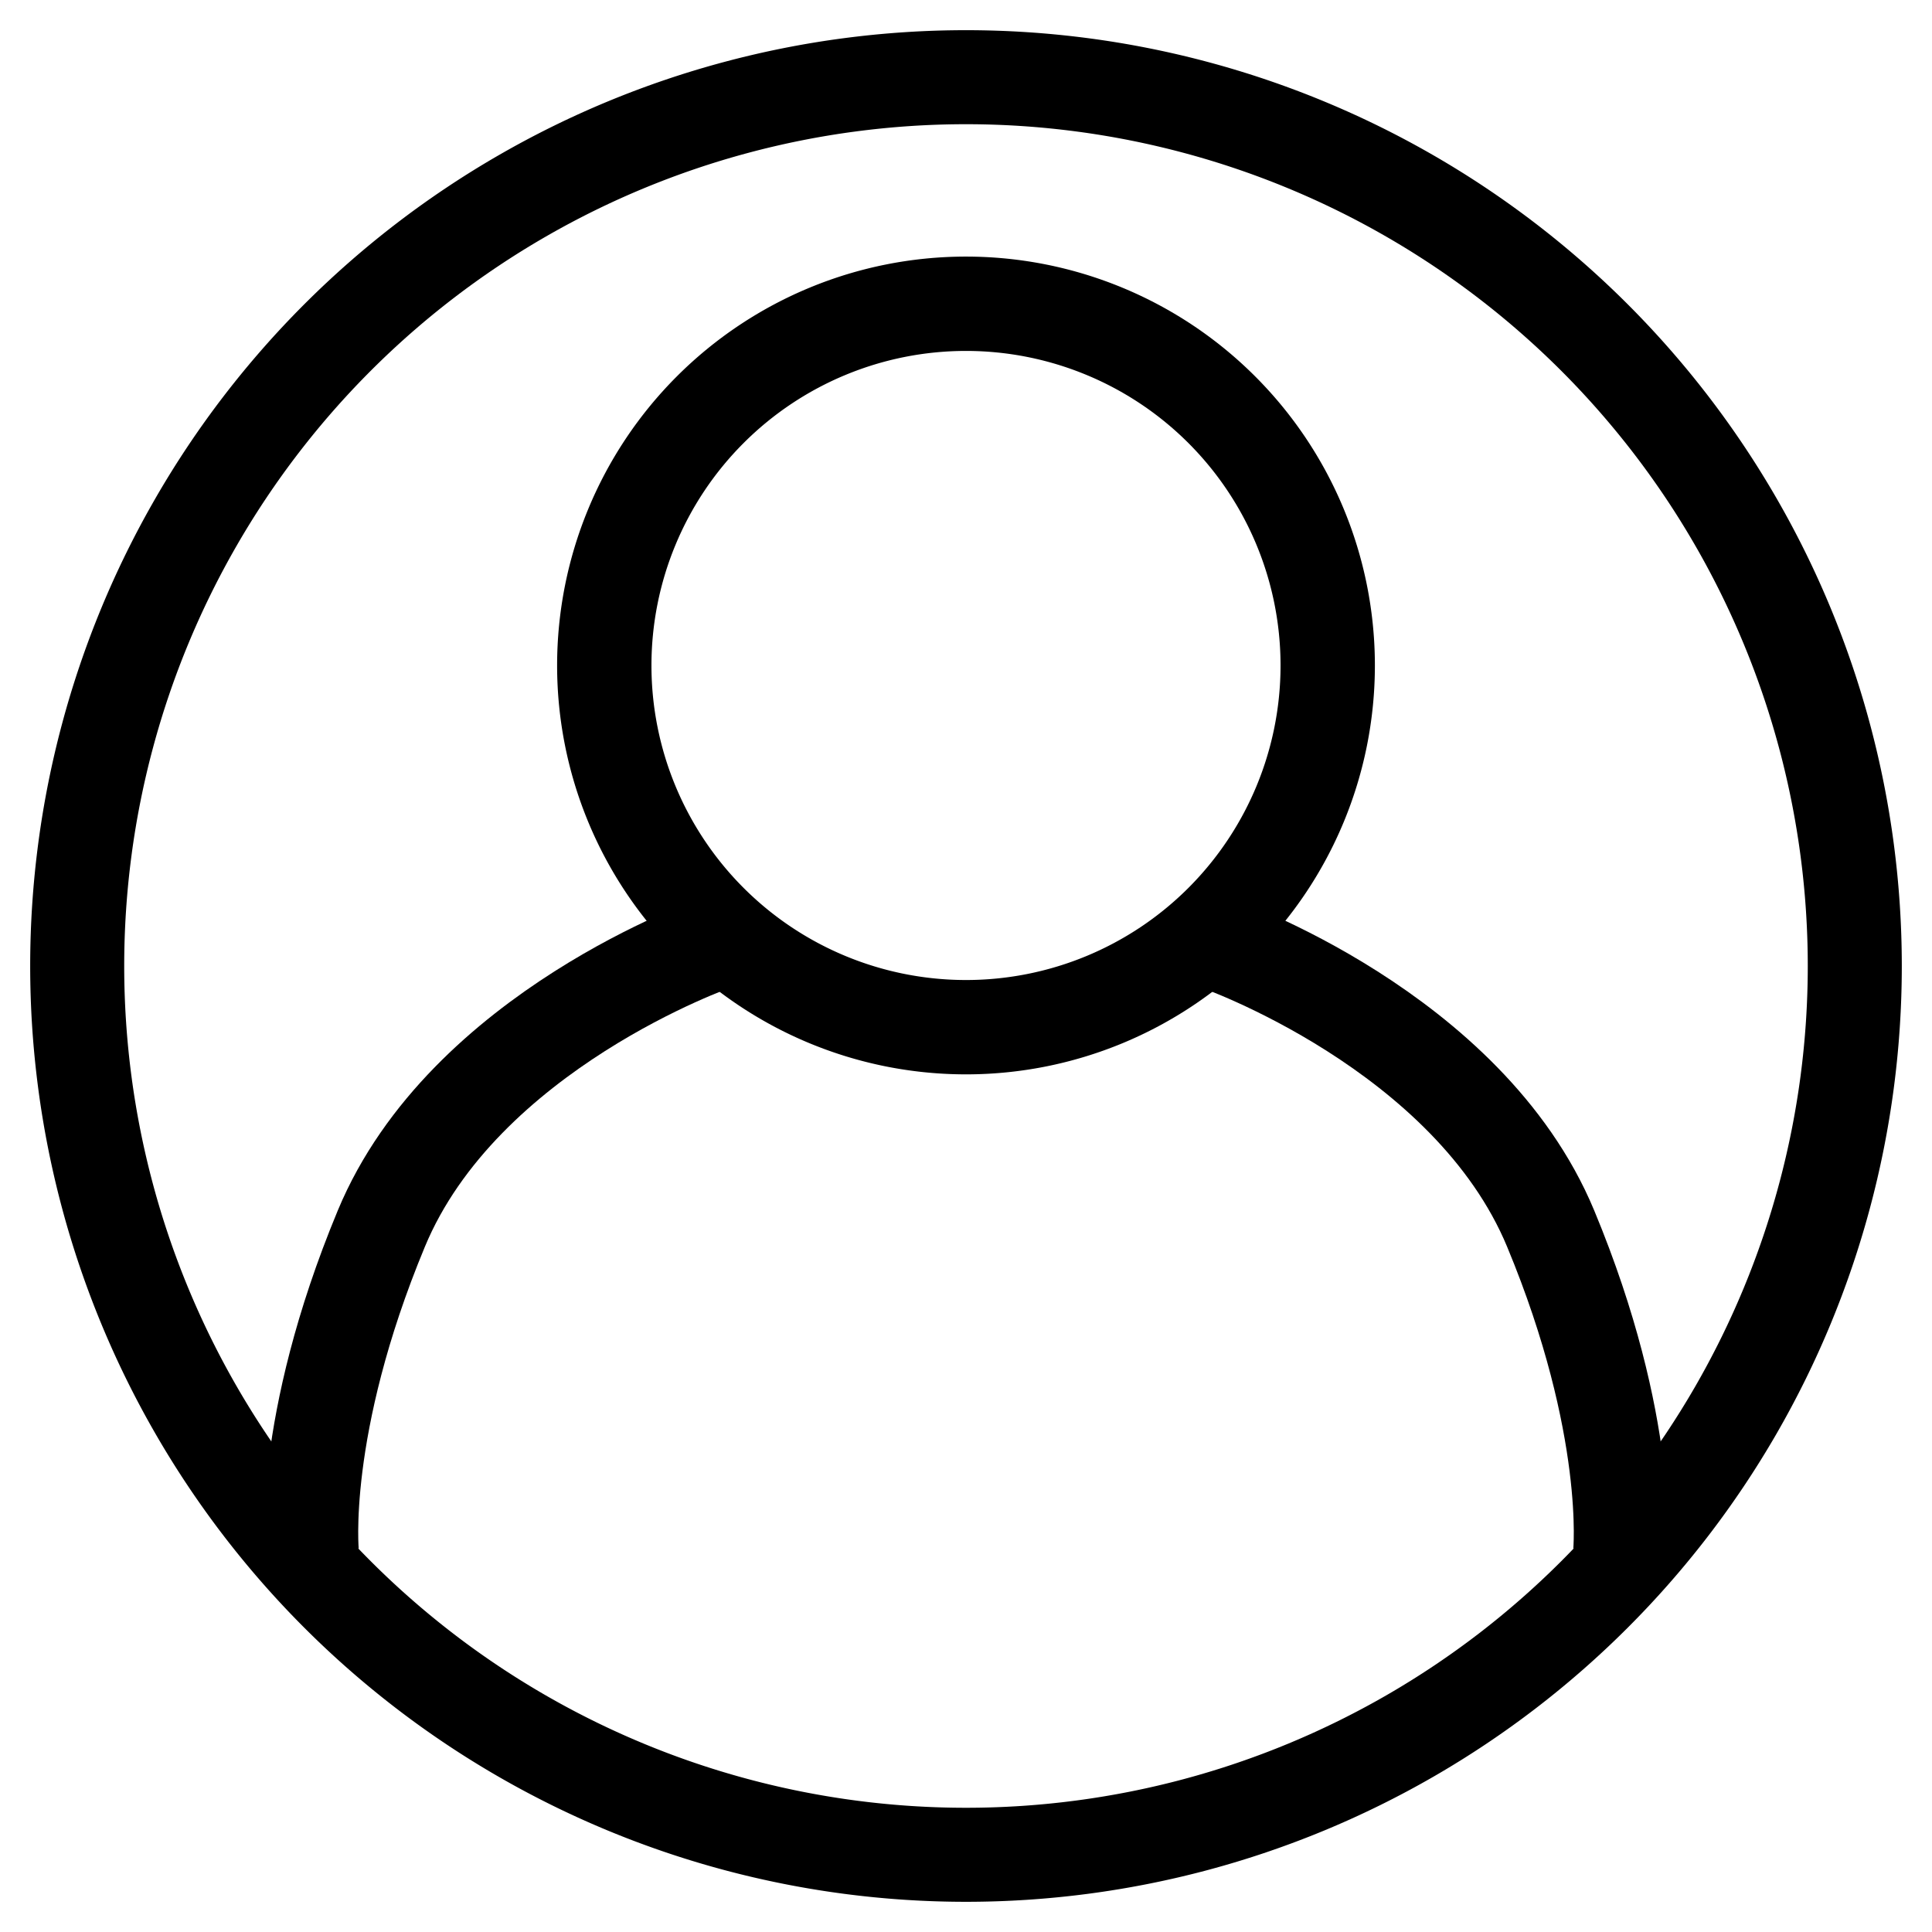
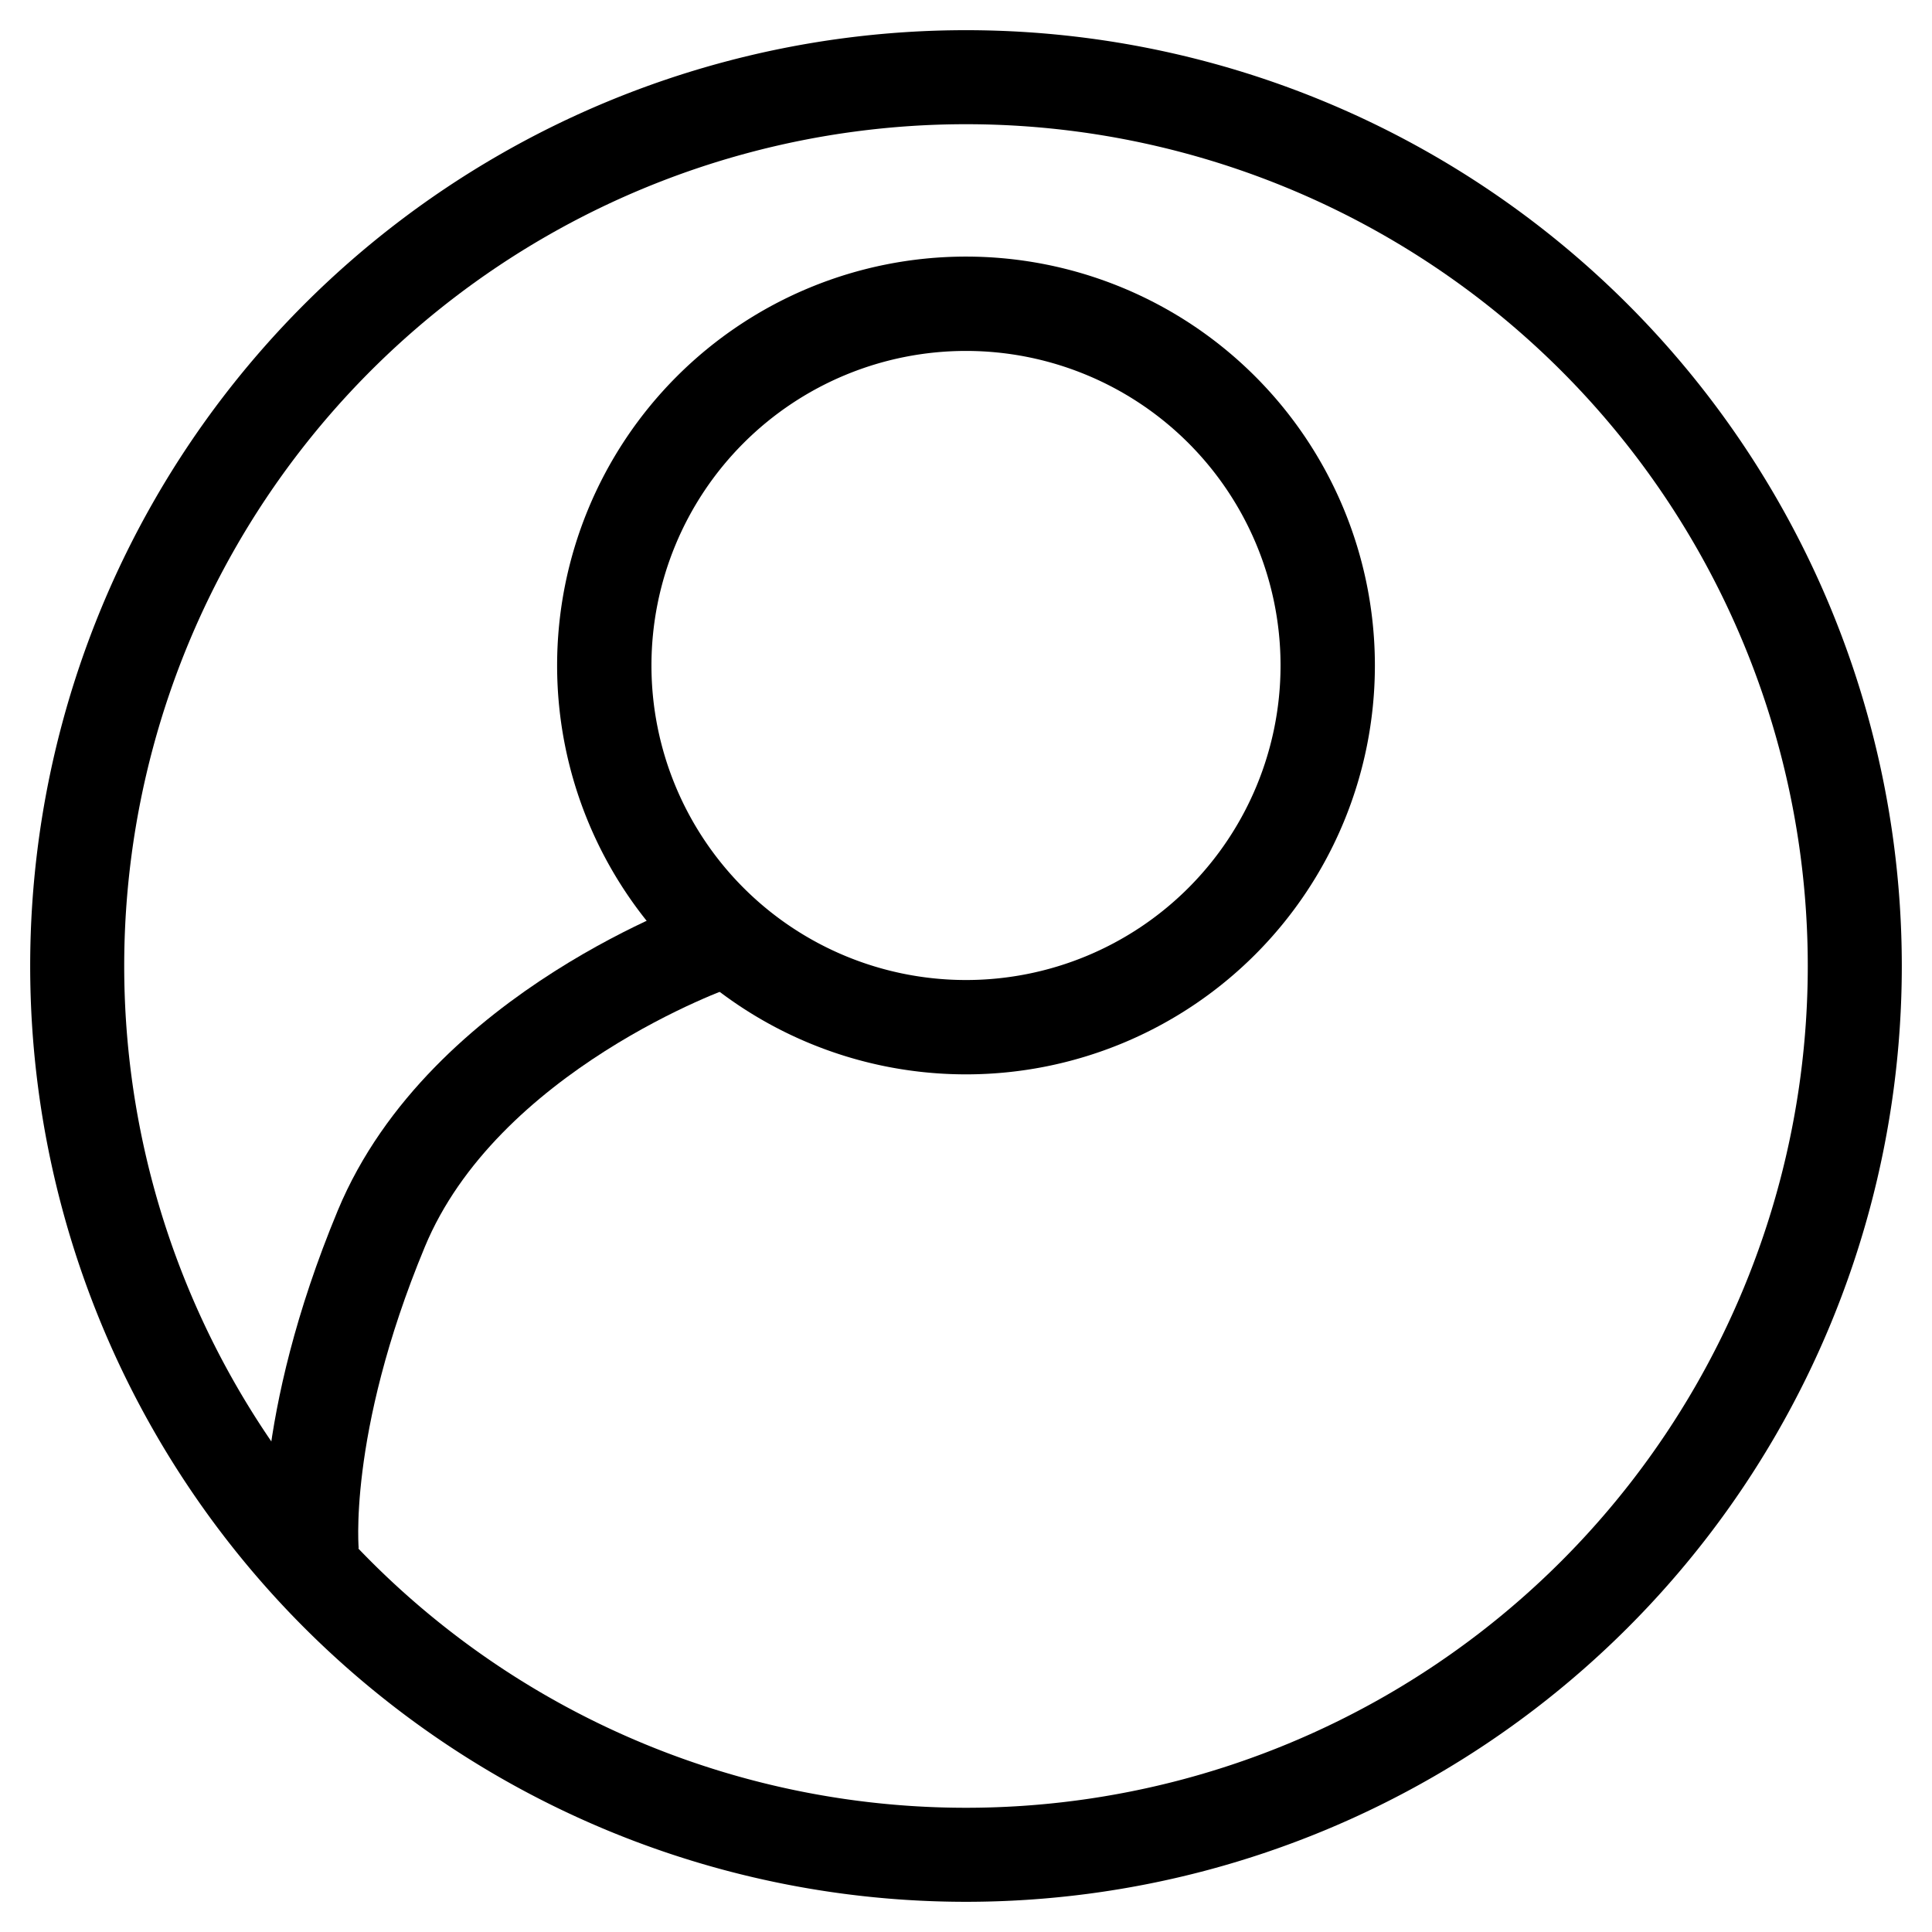
<svg xmlns="http://www.w3.org/2000/svg" xmlns:ns1="http://www.inkscape.org/namespaces/inkscape" xmlns:ns2="http://sodipodi.sourceforge.net/DTD/sodipodi-0.dtd" width="512" height="512" viewBox="0 0 135.467 135.467" version="1.1" id="svg7575" ns1:version="1.1.2 (b8e25be833, 2022-02-05)" ns2:docname="register.svg">
  <ns2:namedview id="namedview7577" pagecolor="#505050" bordercolor="#ffffff" borderopacity="1" ns1:pageshadow="0" ns1:pageopacity="0" ns1:pagecheckerboard="1" ns1:document-units="px" showgrid="false" units="px" showguides="false" ns1:zoom="1.4645623" ns1:cx="193.2318" ns1:cy="270.72935" ns1:window-width="1920" ns1:window-height="1017" ns1:window-x="-8" ns1:window-y="-8" ns1:window-maximized="1" ns1:current-layer="layer1" />
  <defs id="defs7572" />
  <g ns1:label="User" ns1:groupmode="layer" id="layer1">
    <path id="path7773" style="fill:none;stroke:#000000;stroke-width:6.593;stroke-linecap:round;stroke-linejoin:round" d="M 130.053,67.733 A 62.32,62.32 0 0 1 67.733,130.053 62.32,62.32 0 0 1 5.413,67.733 62.32,62.32 0 0 1 67.733,5.413 62.32,62.32 0 0 1 130.053,67.733 Z" />
-     <path id="path7773-3" style="fill:none;stroke:#000000;stroke-width:6.615;stroke-linecap:round;stroke-linejoin:round" d="M 93.096,46.662 A 25.363,25.363 0 0 1 67.733,72.024 25.363,25.363 0 0 1 42.371,46.662 25.363,25.363 0 0 1 67.733,21.299 25.363,25.363 0 0 1 93.096,46.662 Z" />
+     <path id="path7773-3" style="fill:none;stroke:#000000;stroke-width:6.615;stroke-linecap:round;stroke-linejoin:round" d="M 93.096,46.662 A 25.363,25.363 0 0 1 67.733,72.024 25.363,25.363 0 0 1 42.371,46.662 25.363,25.363 0 0 1 67.733,21.299 25.363,25.363 0 0 1 93.096,46.662 " />
    <path style="fill:none;stroke:#000000;stroke-width:6.615;stroke-linecap:butt;stroke-linejoin:miter;stroke-miterlimit:4;stroke-dasharray:none;stroke-opacity:1" d="m 50.223,66.095 c 0,0 -17.704,6.142 -23.485,20.053 -5.781,13.911 -4.878,22.763 -4.878,22.763" id="path8061" ns2:nodetypes="csc" />
-     <path style="fill:none;stroke:#000000;stroke-width:6.615;stroke-linecap:butt;stroke-linejoin:miter;stroke-miterlimit:4;stroke-dasharray:none;stroke-opacity:1" d="m 85.244,66.095 c 0,0 17.704,6.142 23.485,20.053 5.781,13.911 4.878,22.763 4.878,22.763" id="path8061-0" ns2:nodetypes="csc" />
  </g>
</svg>